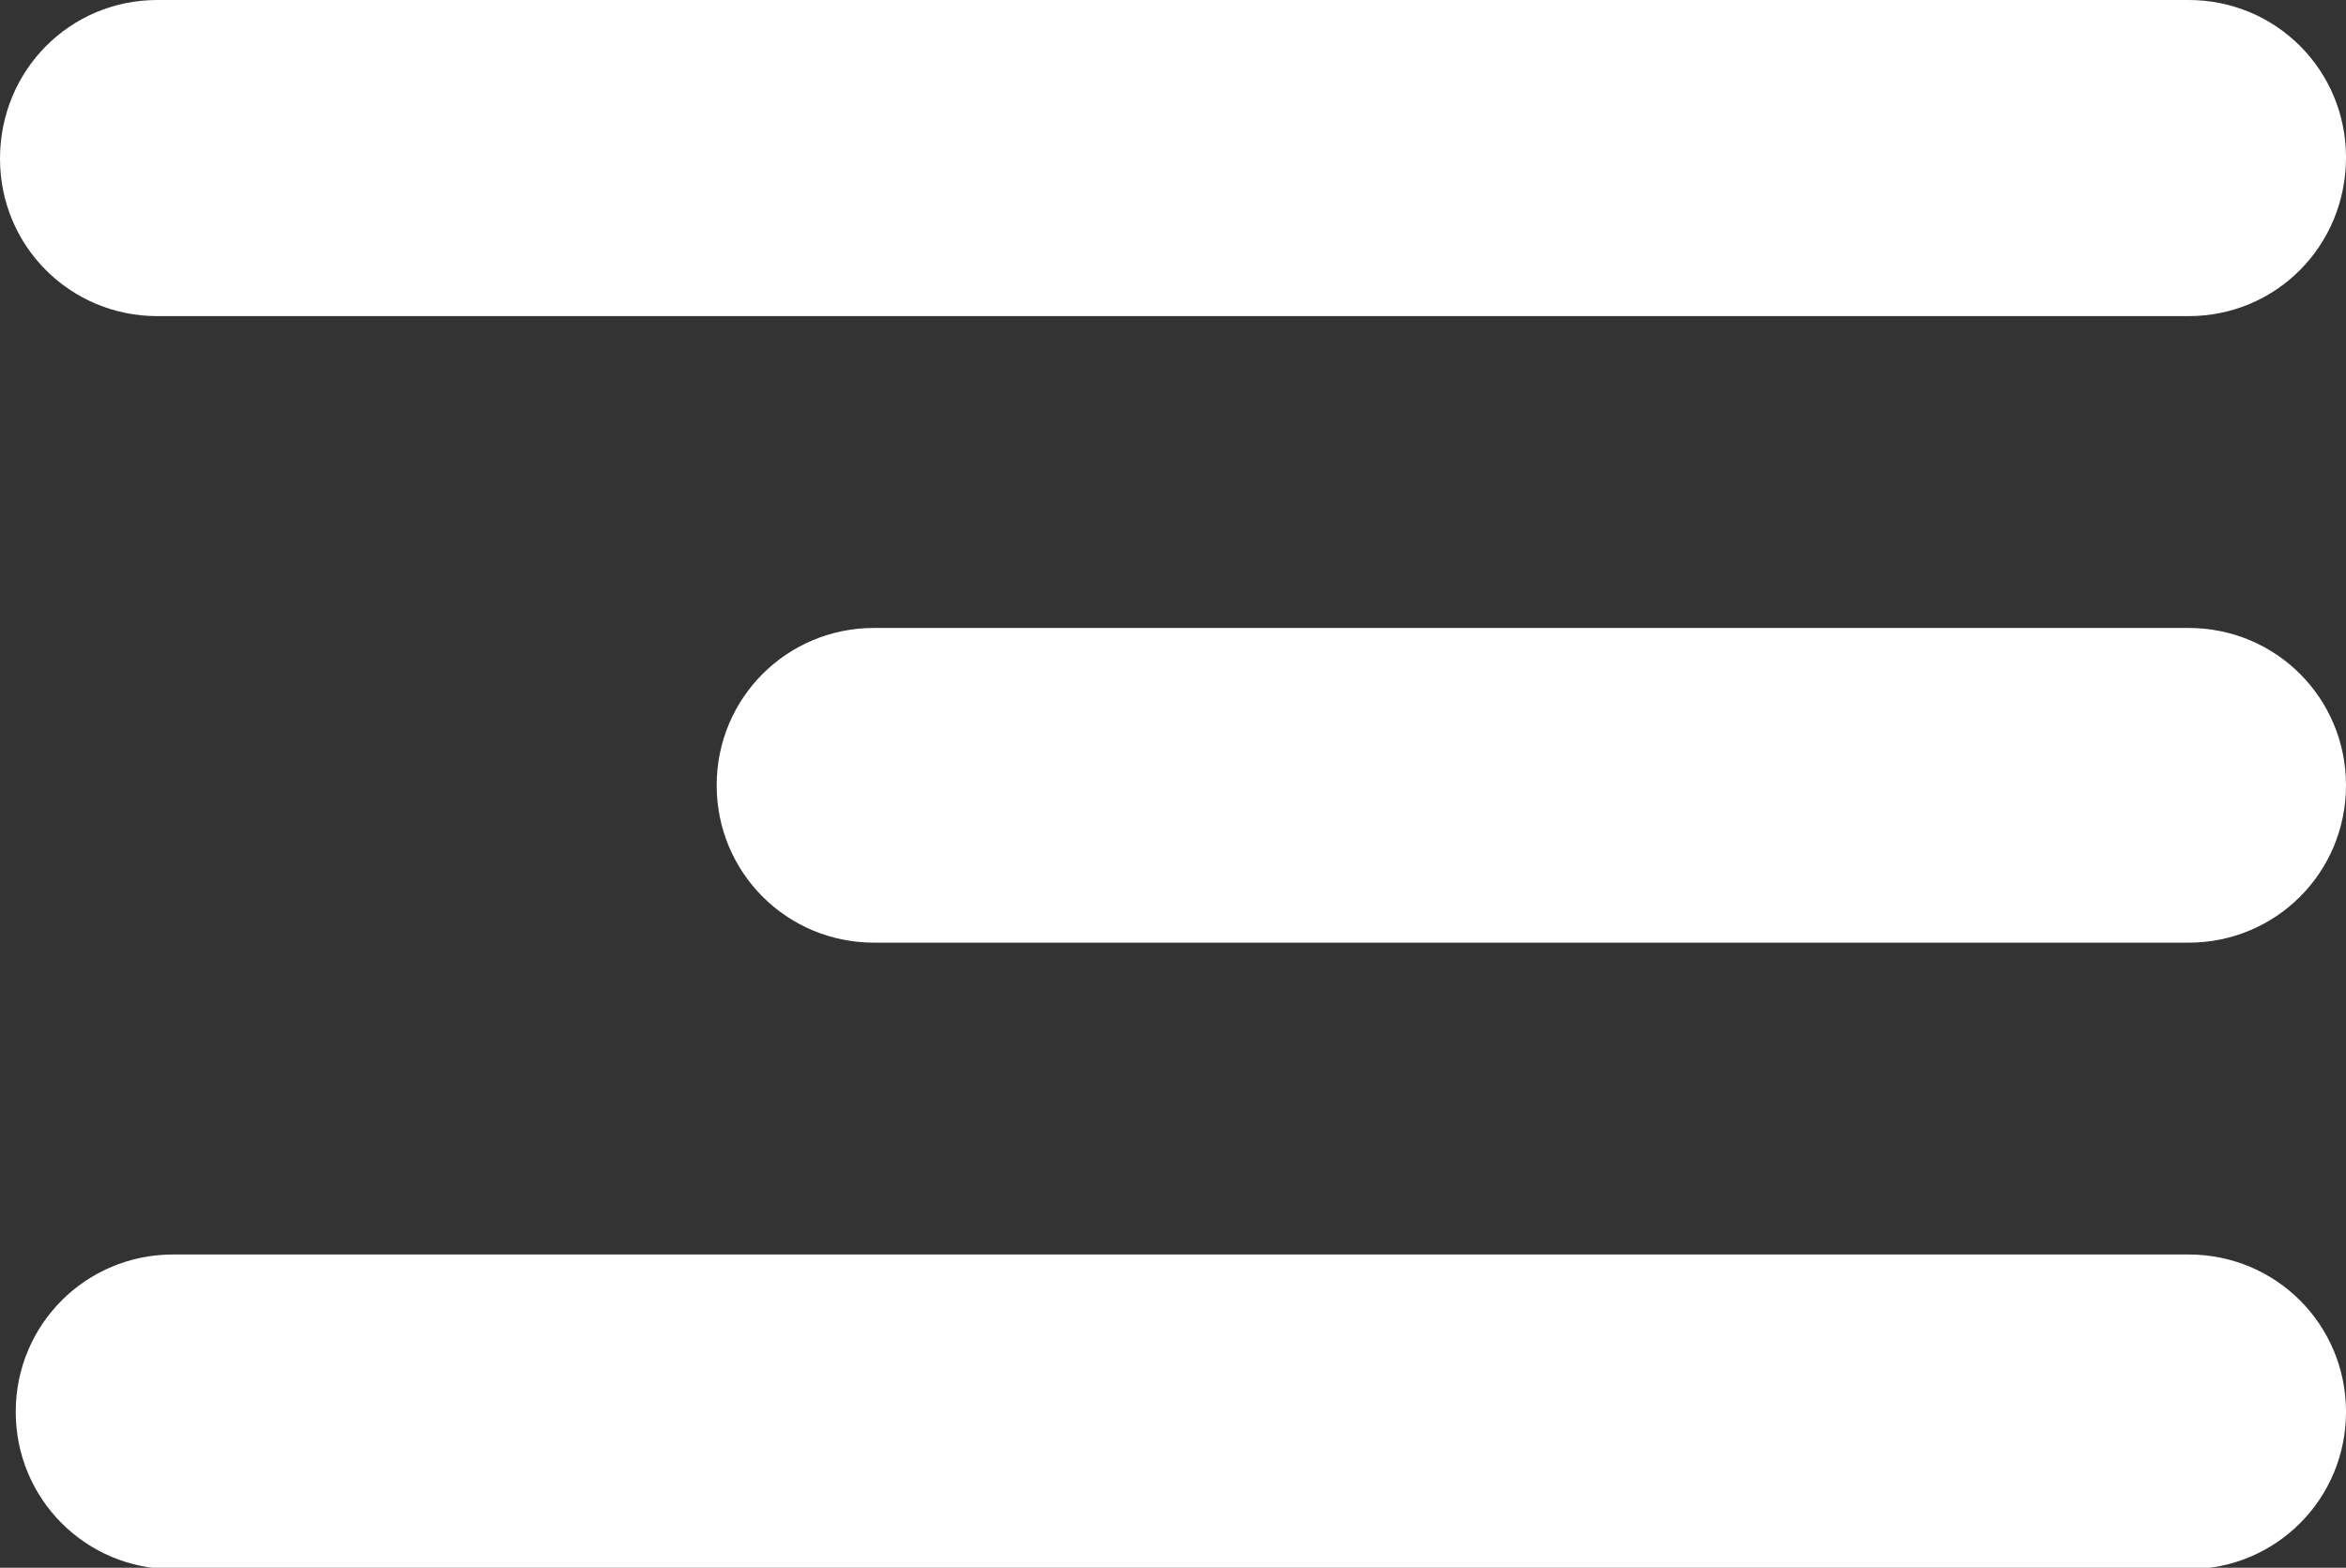
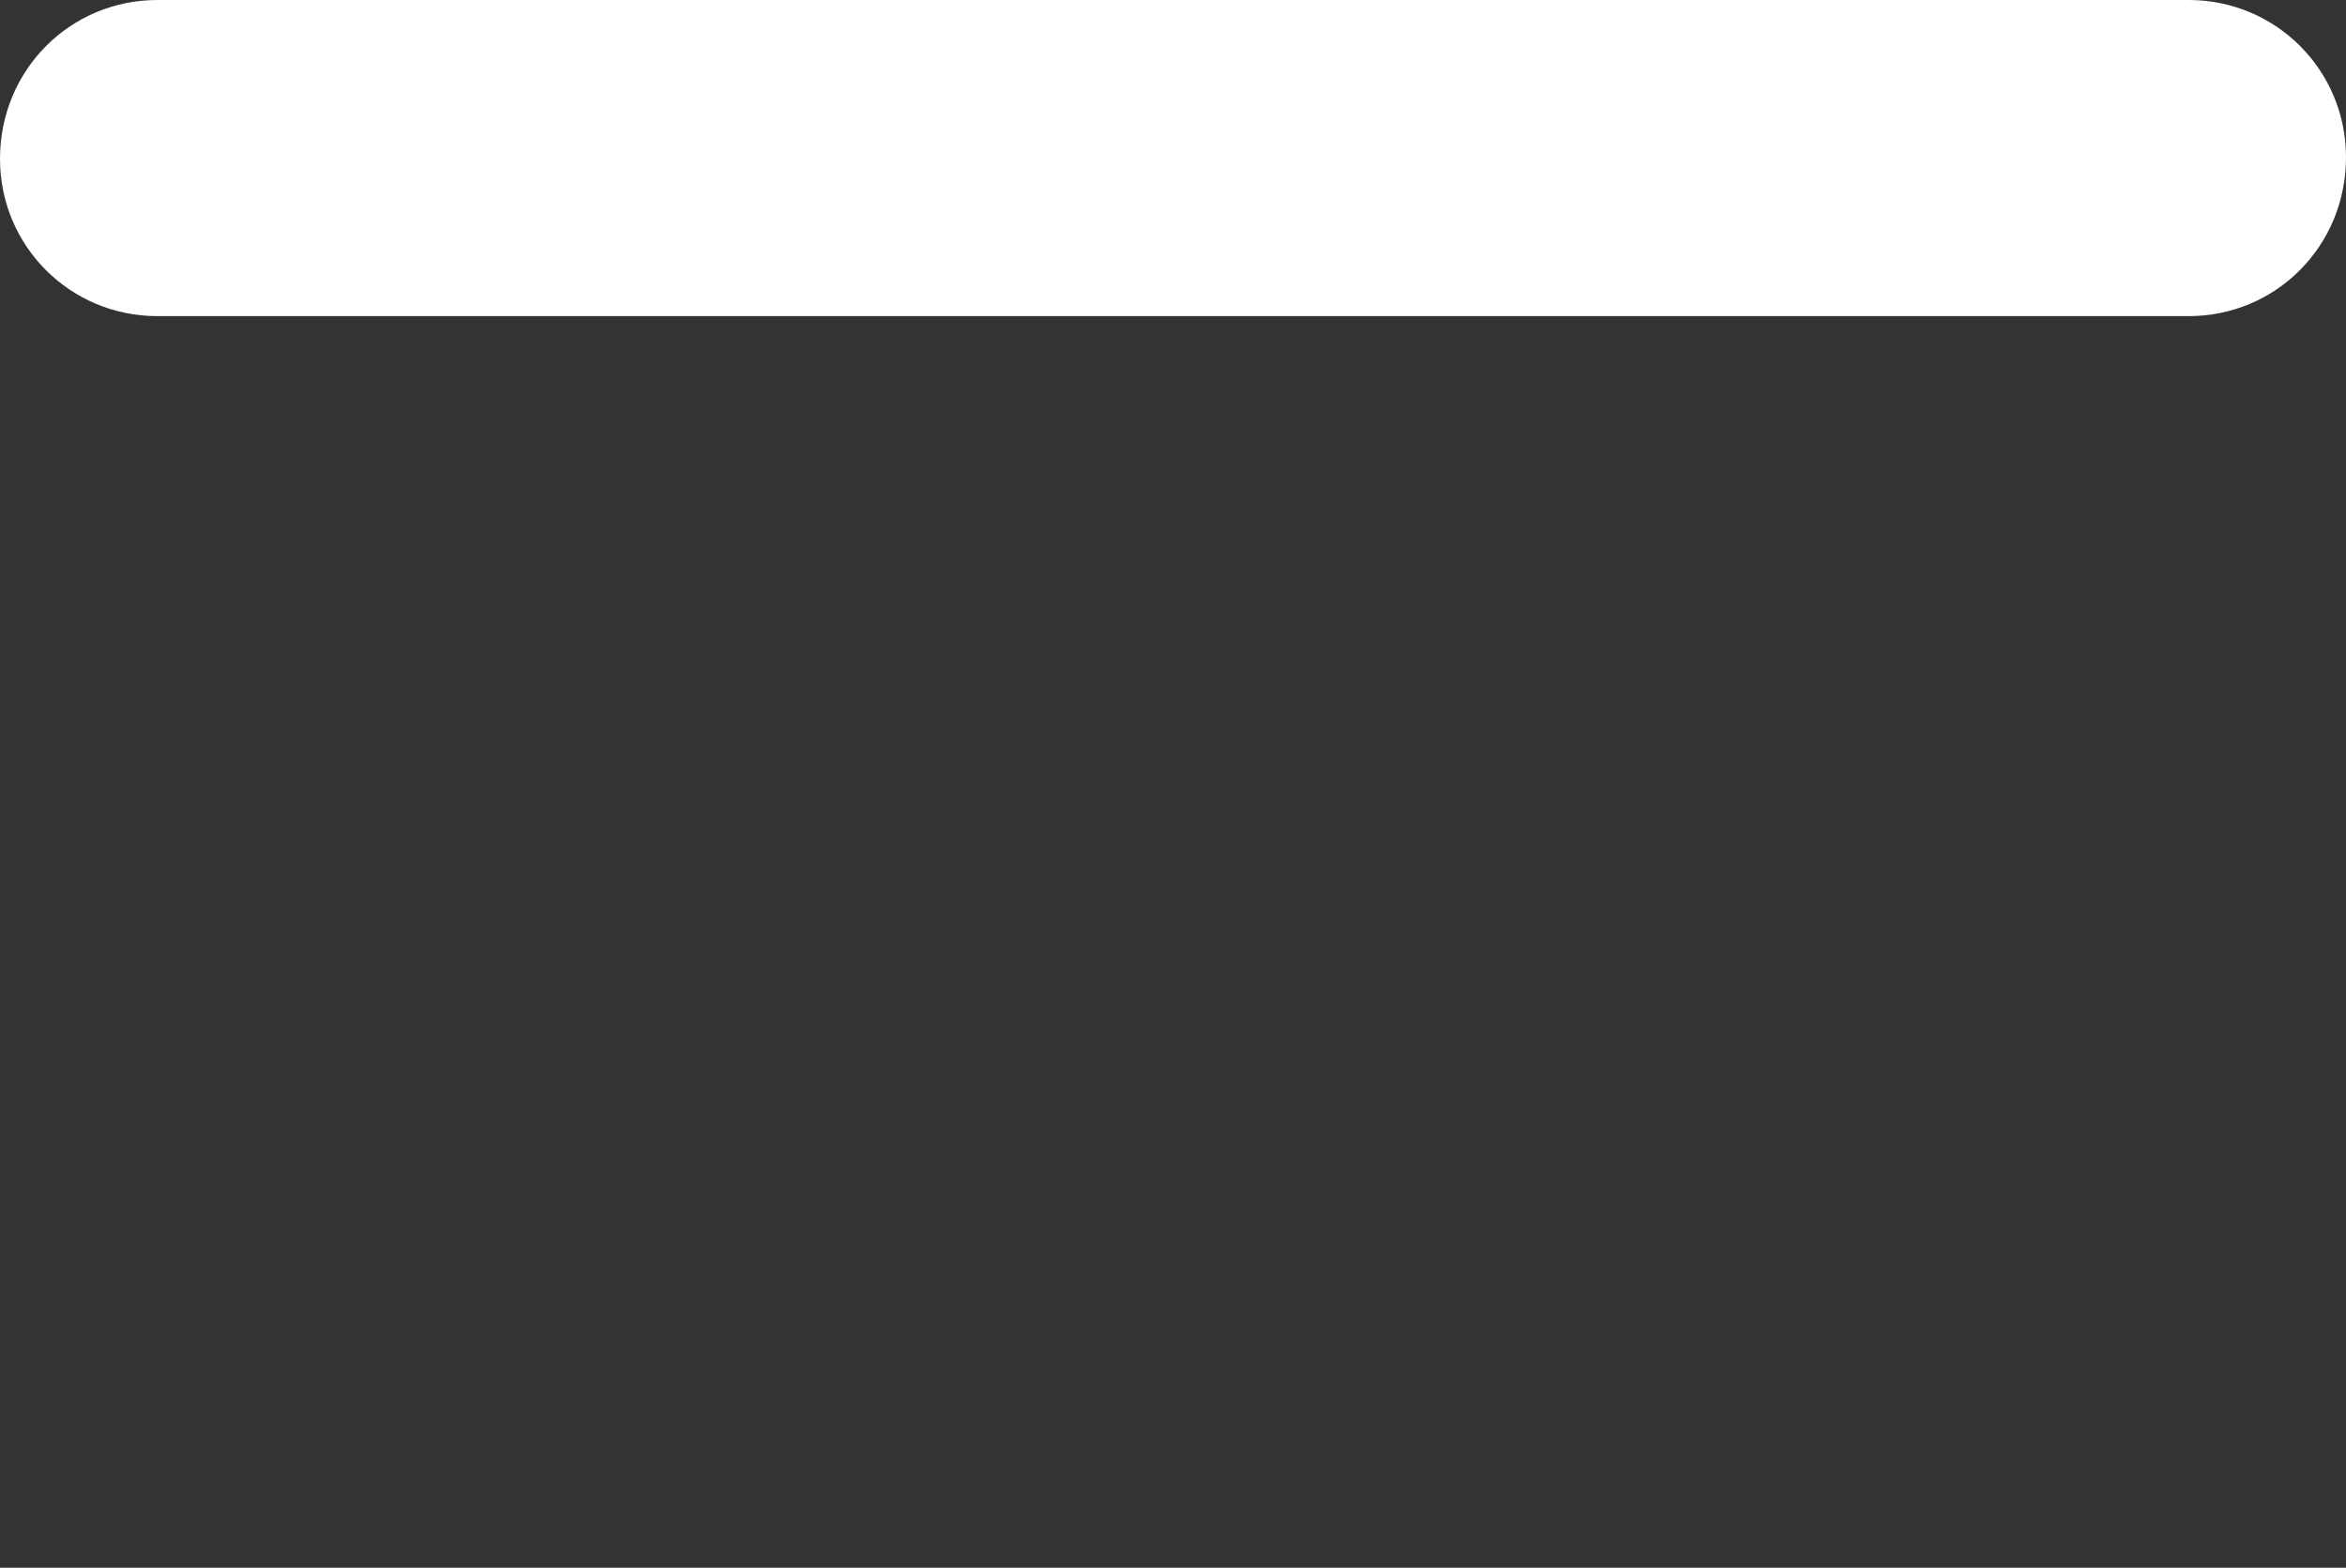
<svg xmlns="http://www.w3.org/2000/svg" id="Laag_1" x="0px" y="0px" viewBox="0 0 164 109.6" style="enable-background:new 0 0 164 109.6;" xml:space="preserve">
  <rect x="0" y="0" width="164" height="109.6" fill="#333333" stroke="none" />
  <style type="text/css">	.st0{fill:#FFFFFF;}</style>
  <path class="st0" d="M153,22.1H11c-6.1,0-11-4.9-11-11v0C0,4.9,4.9,0,11,0H153c6.1,0,11,4.9,11,11v0C164,17.2,159.1,22.1,153,22.1z" />
-   <path class="st0" d="M153,65.9H61.1c-6.1,0-11-4.9-11-11v0c0-6.1,4.9-11,11-11H153c6.1,0,11,4.9,11,11v0C164,61,159.1,65.9,153,65.9 z" />
-   <path class="st0" d="M153,109.7H12.1c-6.1,0-11-4.9-11-11v0c0-6.1,4.9-11,11-11H153c6.1,0,11,4.9,11,11v0 C164,104.8,159.1,109.7,153,109.7z" />
</svg>